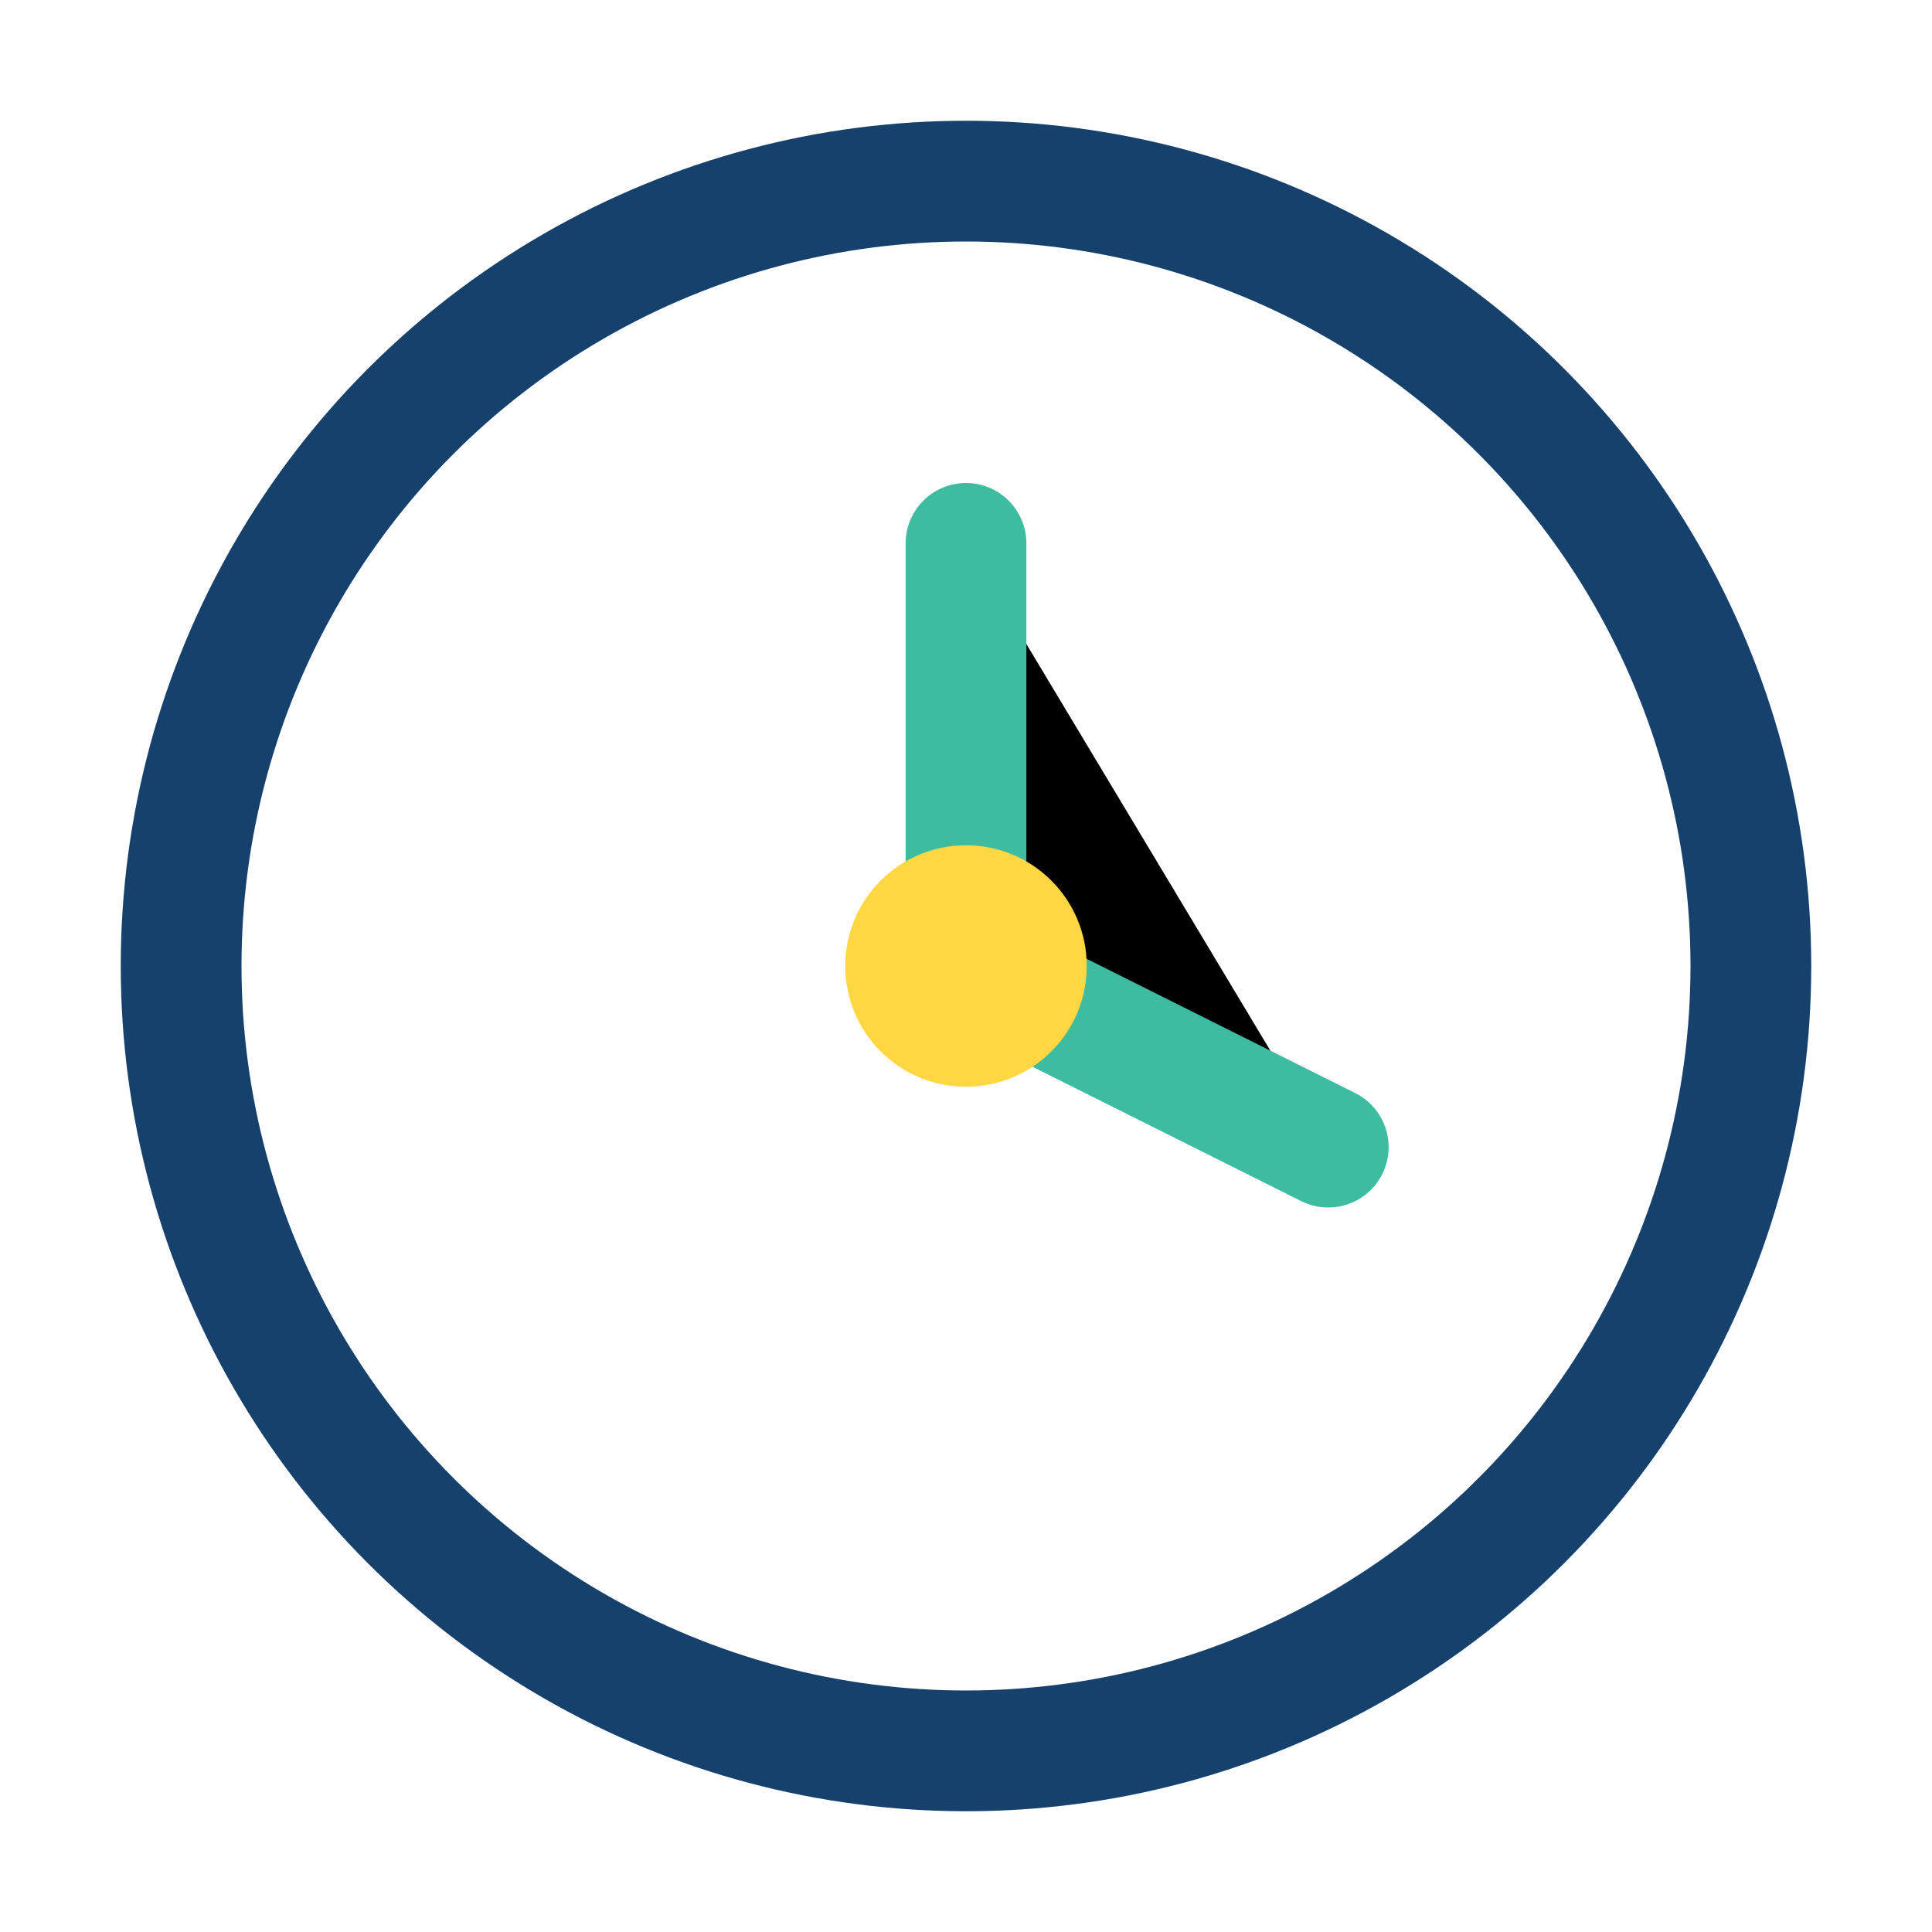
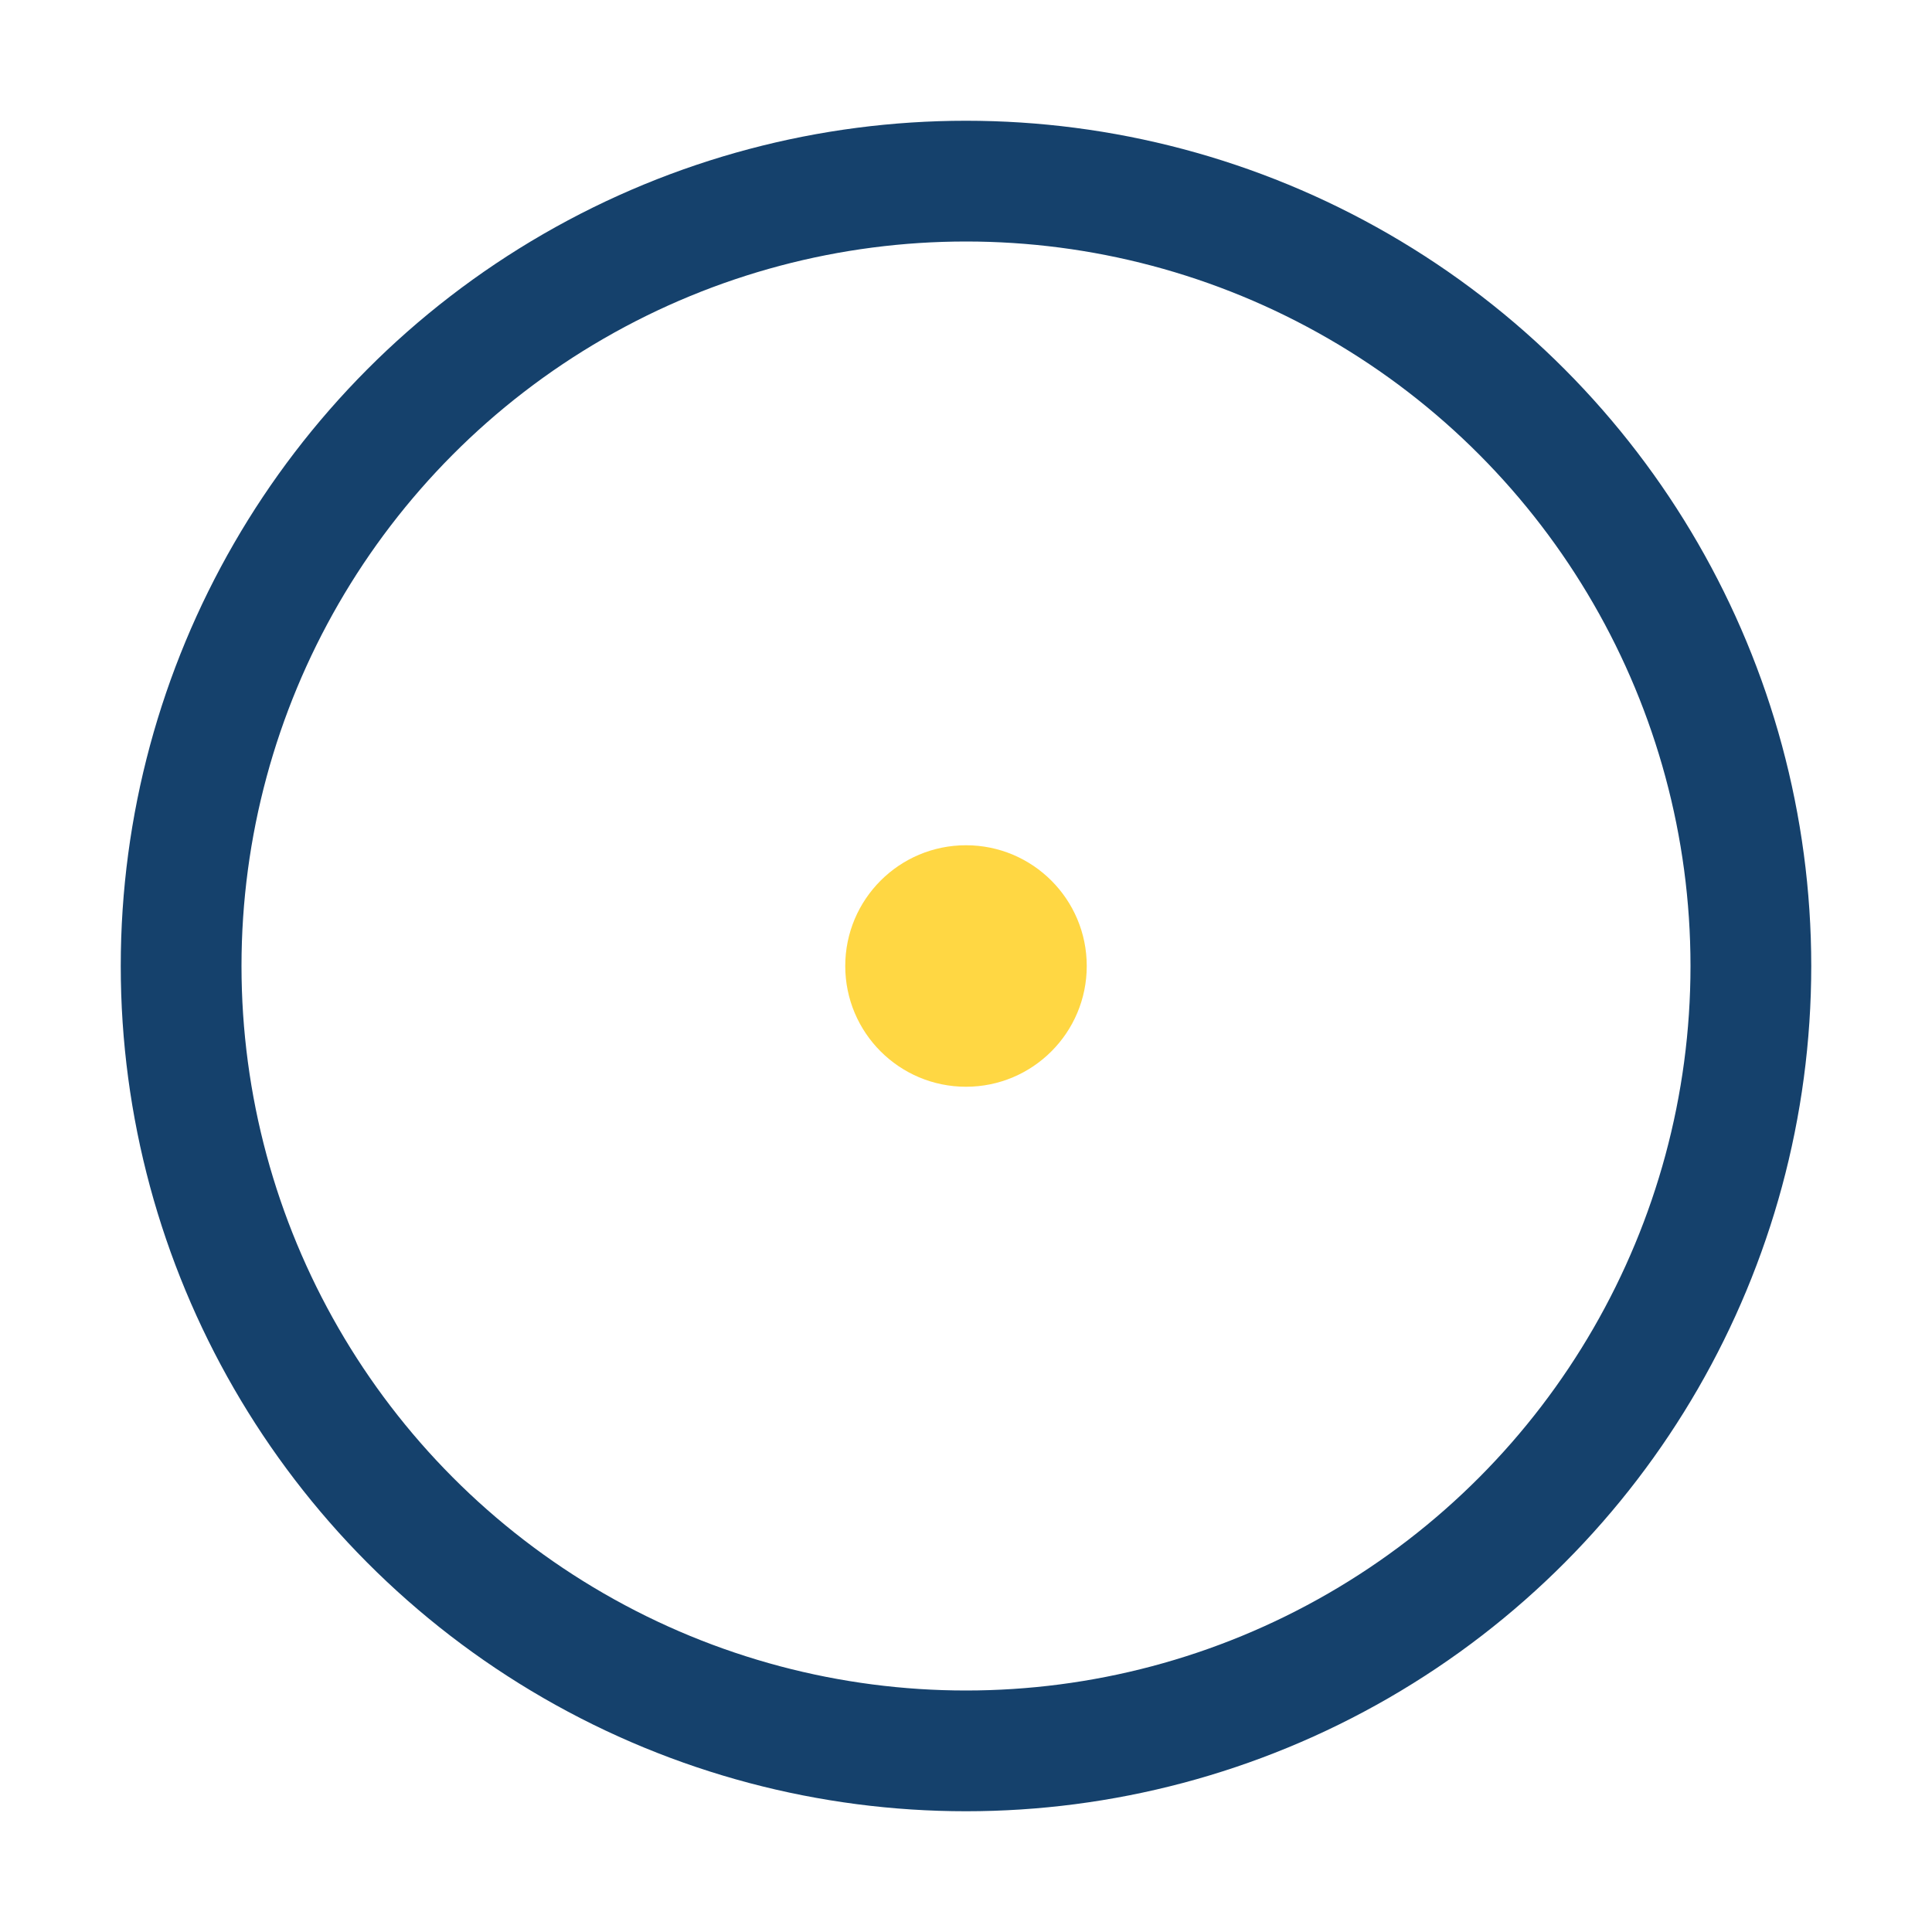
<svg xmlns="http://www.w3.org/2000/svg" width="32" height="32" viewBox="0 0 32 32">
  <circle cx="16" cy="16" r="13" fill="none" stroke="#15416C" stroke-width="2" />
-   <path d="M16 9v7l6 3" stroke="#3EBCA0" stroke-width="2" stroke-linecap="round" />
  <circle cx="16" cy="16" r="2" fill="#FFD743" />
</svg>